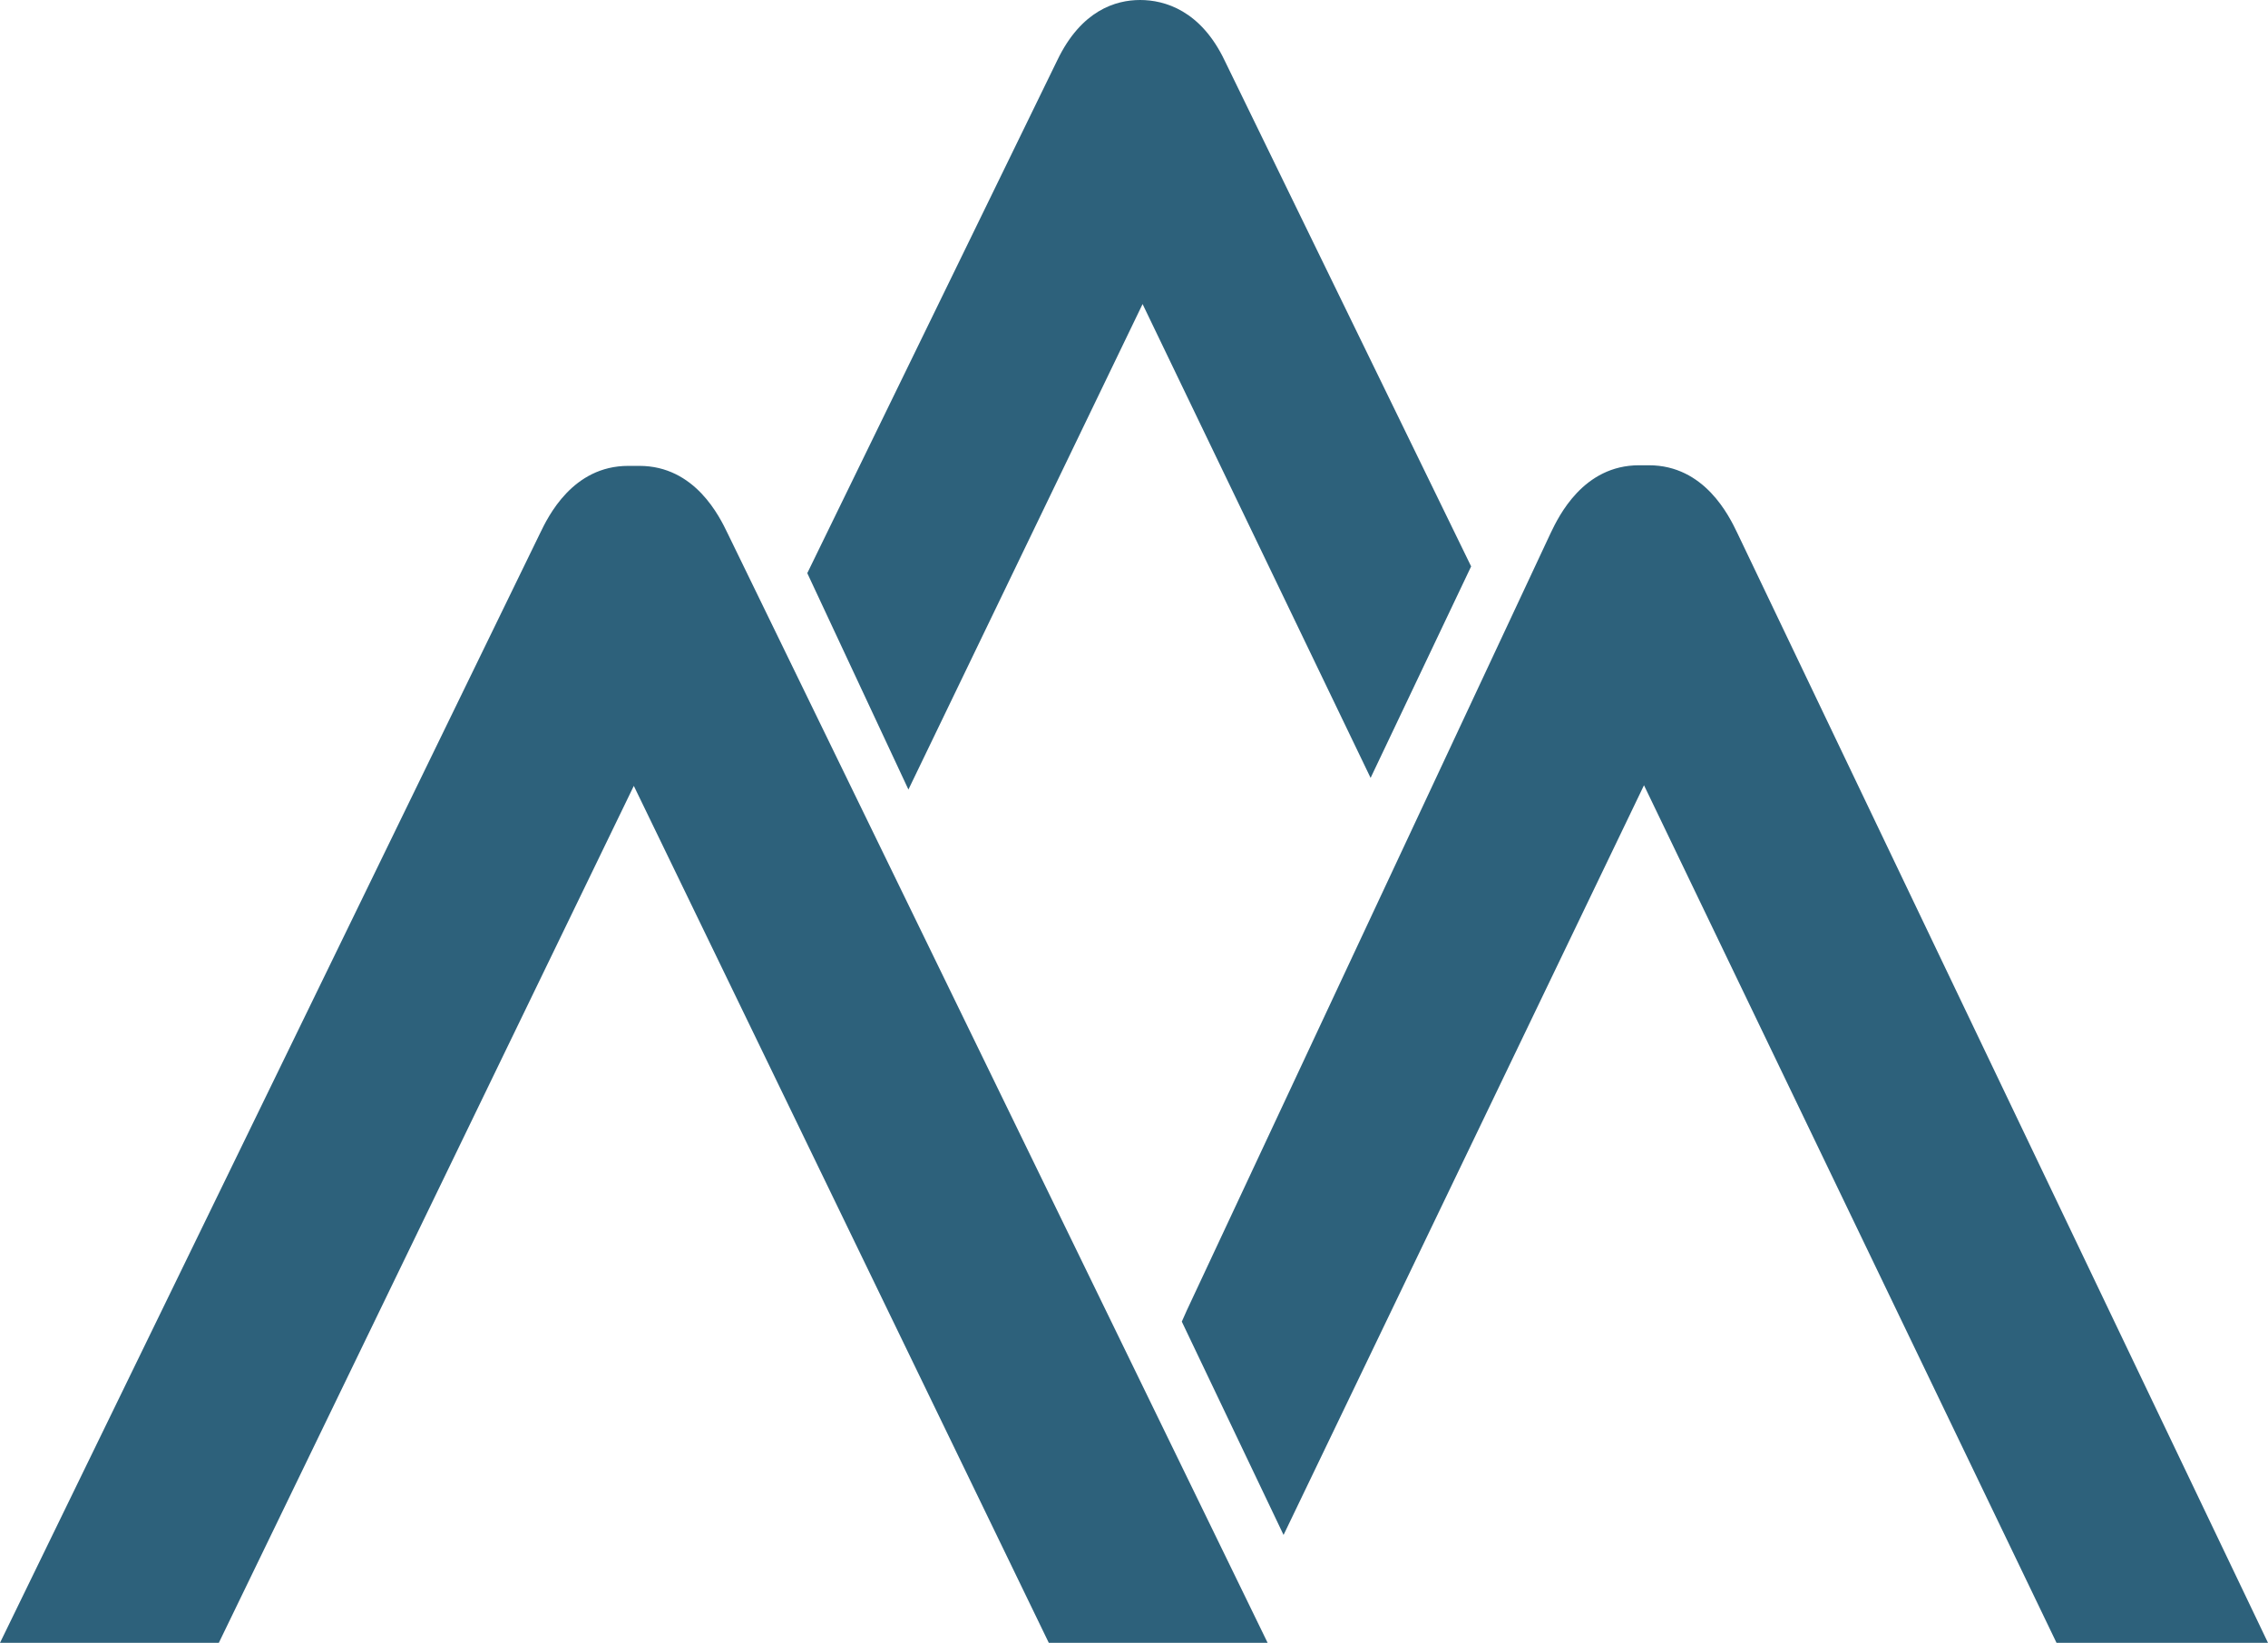
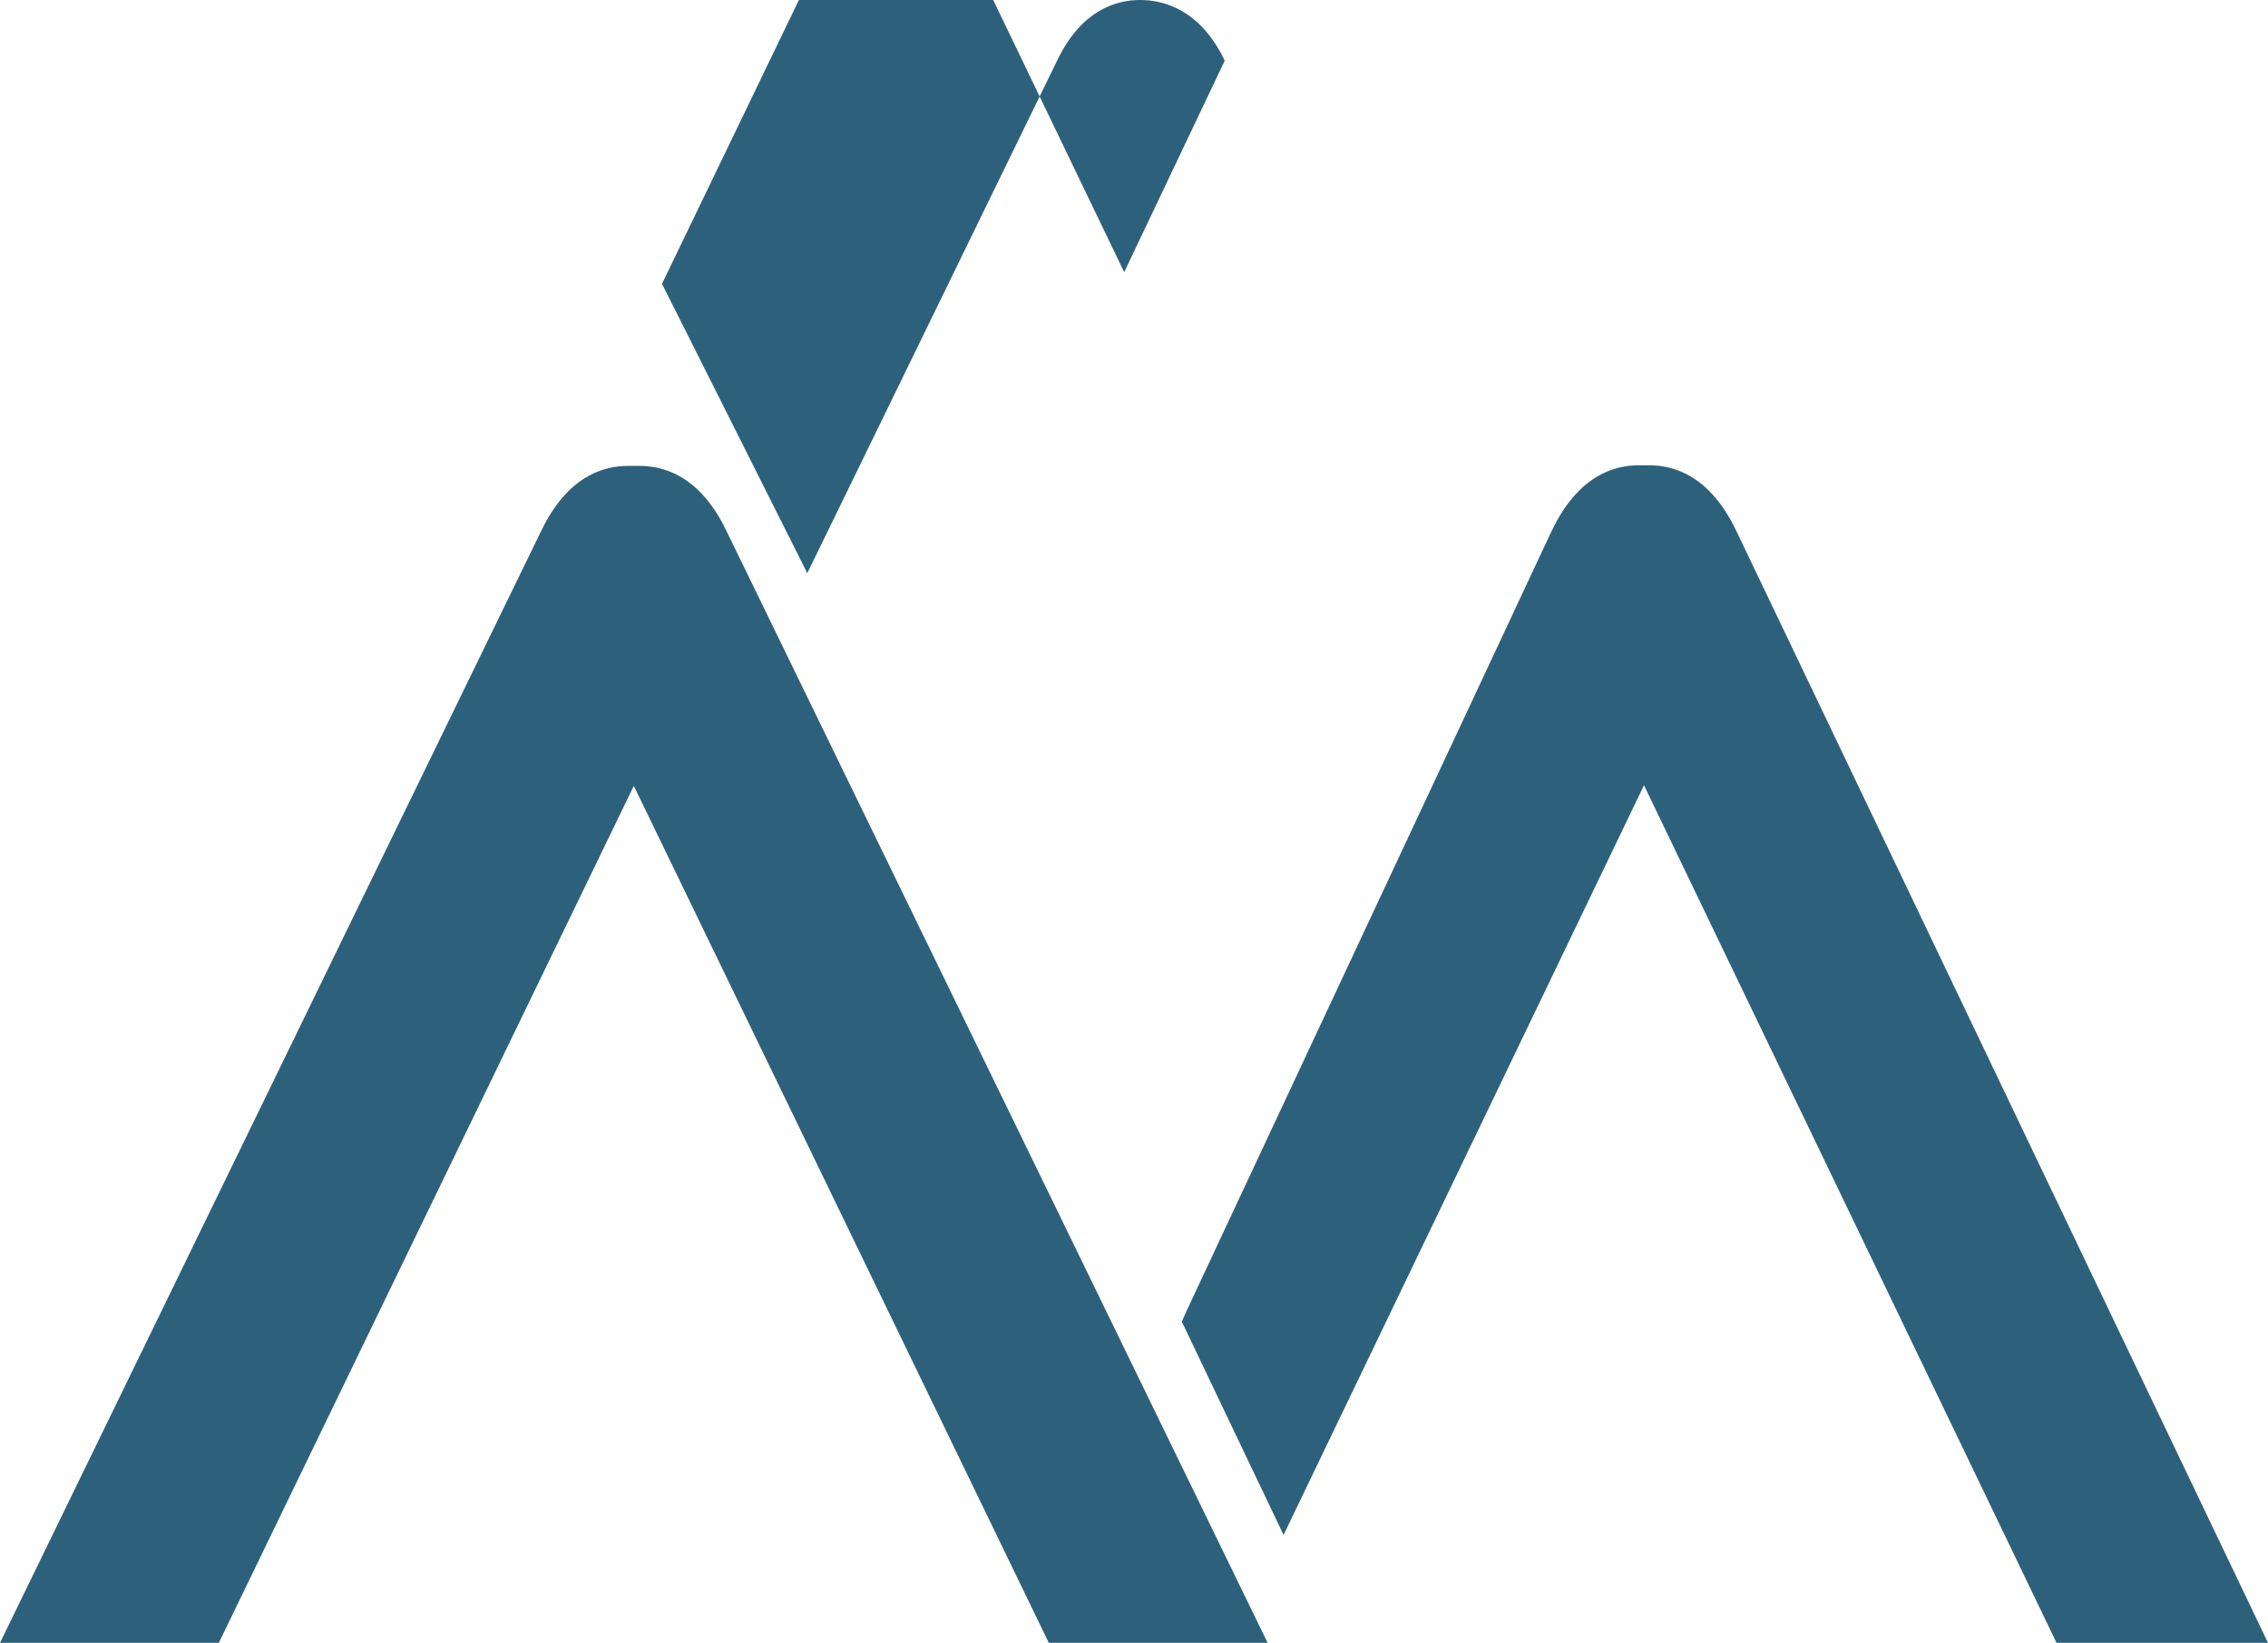
<svg xmlns="http://www.w3.org/2000/svg" version="1.1" id="Layer_2_00000166670589088923176480000006286986748297837744_" x="0px" y="0px" viewBox="0 0 370 268" style="enable-background:new 0 0 370 268;" xml:space="preserve">
  <style type="text/css">
	.st0{fill:#2D617B;}
</style>
  <g id="Layer_1-2">
-     <path id="Union_20" class="st0" d="M335.5,268l-67.3-139.9l-58.8,122.3l-16.6-34.8l0.8-1.8l0,0L253,86.9c1.3-2.7,5.3-11,14.4-11   c0.3,0,0.5,0,0.8,0c0.3,0,0.5,0,0.8,0c9.1,0,13.1,8.3,14.4,11L370,268L335.5,268L335.5,268z M171.1,268l-67.7-139.8L35.7,268H0   L88.1,87c1.3-2.7,5.3-11,14.4-11c0.3,0,0.6,0,0.9,0c0.3,0,0.6,0,0.9,0c9.1,0,13.1,8.3,14.4,11l88.1,181H171.1L171.1,268z    M131.7,93.5l40.8-83.7C176.4,1.7,182,0,186,0s9.9,1.7,13.8,9.9L240,92.4l-16.4,34.5l-37.2-77.3l-38.2,79.2L131.7,93.5L131.7,93.5z   " />
+     <path id="Union_20" class="st0" d="M335.5,268l-67.3-139.9l-58.8,122.3l-16.6-34.8l0.8-1.8l0,0L253,86.9c1.3-2.7,5.3-11,14.4-11   c0.3,0,0.5,0,0.8,0c0.3,0,0.5,0,0.8,0c9.1,0,13.1,8.3,14.4,11L370,268L335.5,268L335.5,268z M171.1,268l-67.7-139.8L35.7,268H0   L88.1,87c1.3-2.7,5.3-11,14.4-11c0.3,0,0.6,0,0.9,0c0.3,0,0.6,0,0.9,0c9.1,0,13.1,8.3,14.4,11l88.1,181H171.1L171.1,268z    M131.7,93.5l40.8-83.7C176.4,1.7,182,0,186,0s9.9,1.7,13.8,9.9l-16.4,34.5l-37.2-77.3l-38.2,79.2L131.7,93.5L131.7,93.5z   " />
  </g>
</svg>